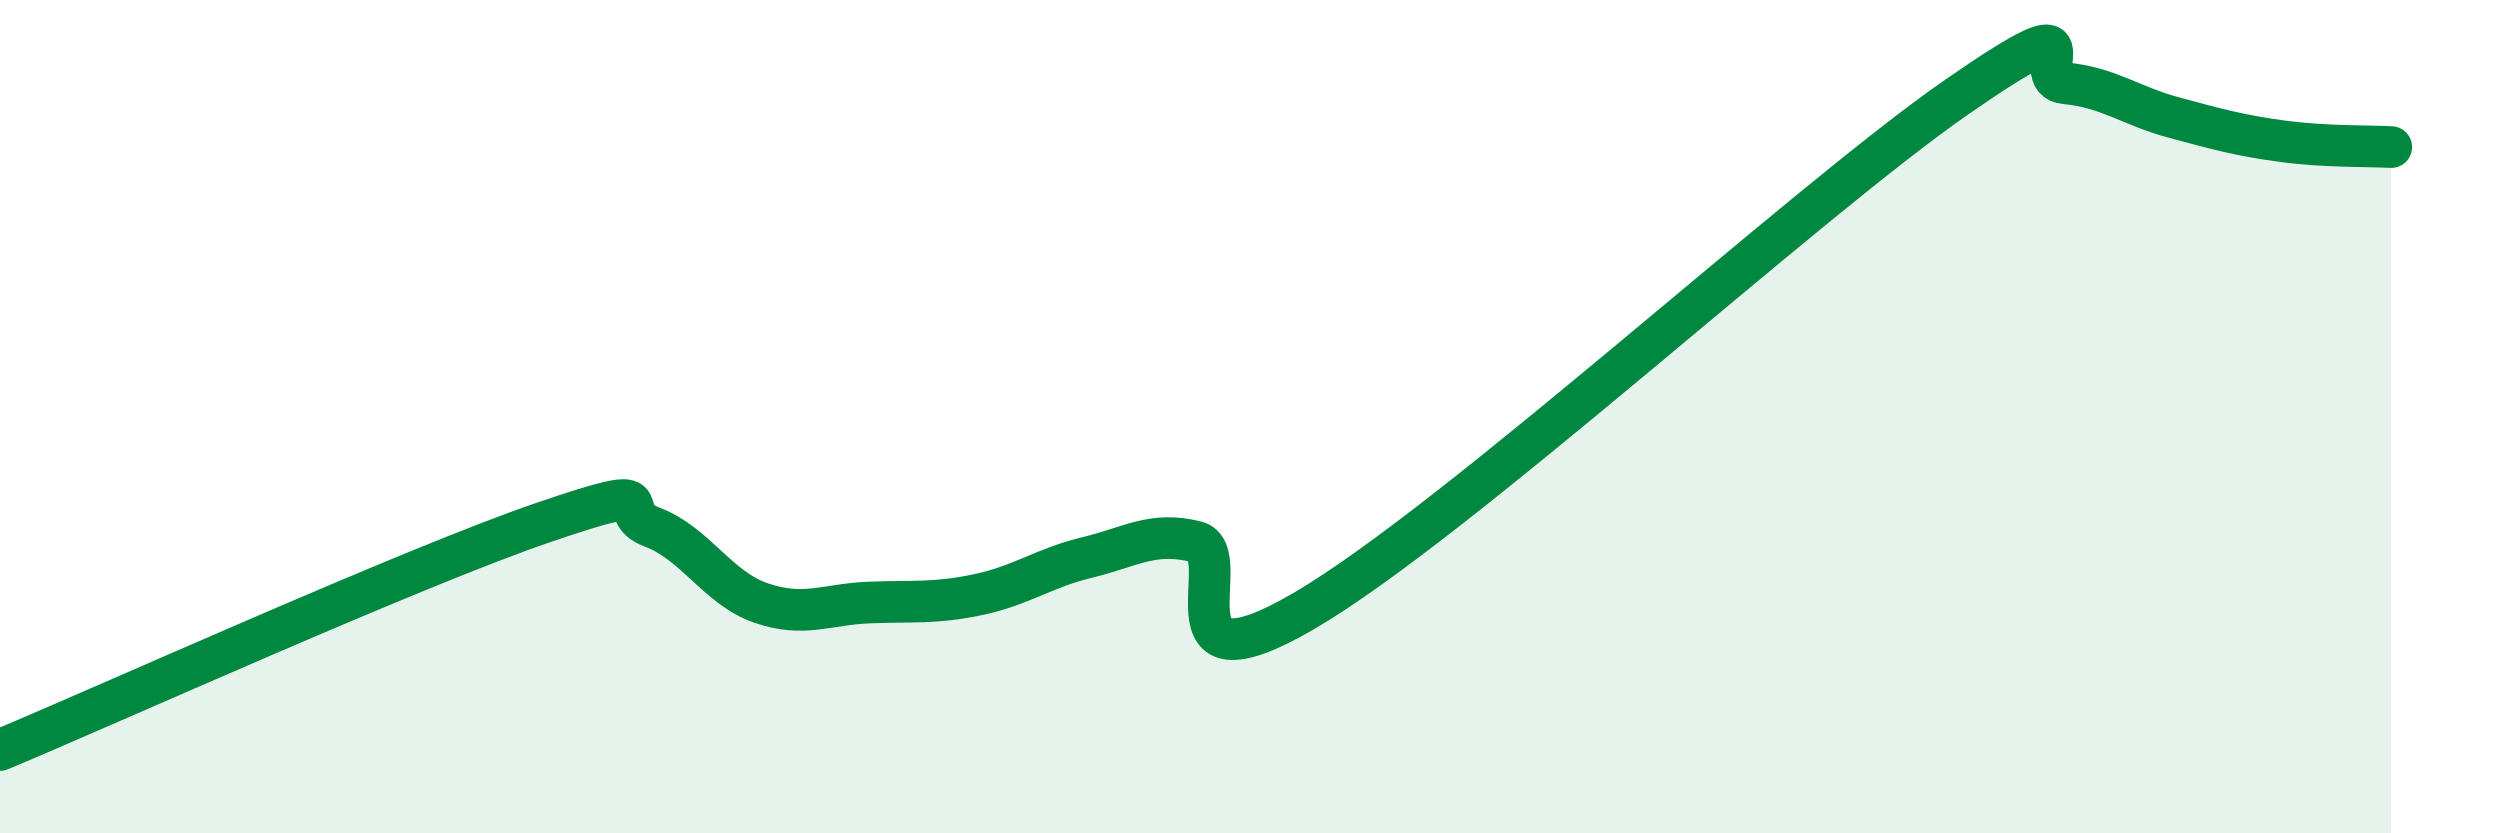
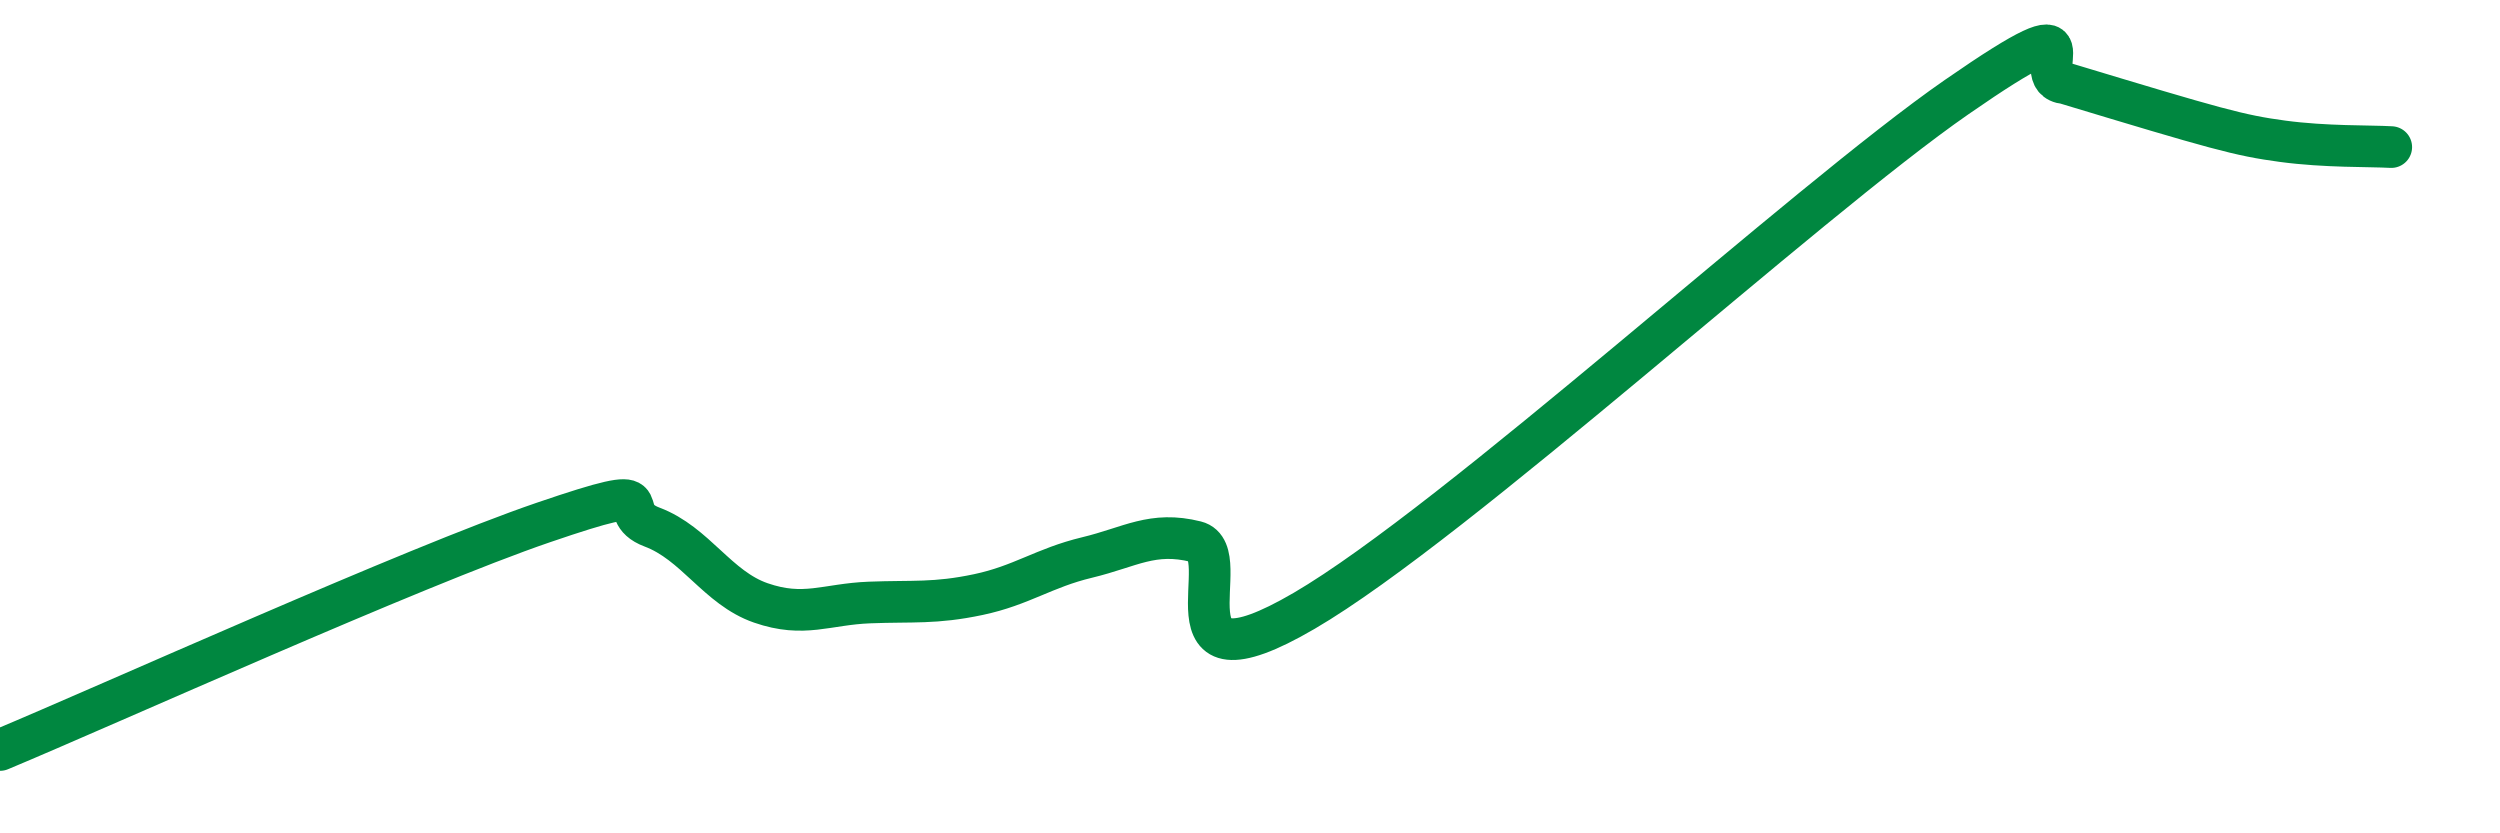
<svg xmlns="http://www.w3.org/2000/svg" width="60" height="20" viewBox="0 0 60 20">
-   <path d="M 0,18 C 2.61,16.91 9.91,13.61 13.04,12.54 C 16.17,11.47 14.61,12.26 15.65,12.65 C 16.69,13.04 17.22,14.11 18.26,14.47 C 19.3,14.83 19.83,14.5 20.87,14.46 C 21.91,14.42 22.44,14.49 23.48,14.27 C 24.52,14.05 25.05,13.63 26.09,13.38 C 27.13,13.13 27.66,12.74 28.7,13 C 29.74,13.26 27.65,16.79 31.3,14.66 C 34.95,12.53 43.31,4.86 46.96,2.33 C 50.61,-0.2 48.53,1.9 49.57,2 C 50.61,2.1 51.13,2.54 52.17,2.82 C 53.21,3.1 53.74,3.25 54.78,3.39 C 55.82,3.53 56.87,3.5 57.39,3.53L57.39 20L0 20Z" fill="#008740" opacity="0.1" stroke-linecap="round" stroke-linejoin="round" />
-   <path d="M 0,18 C 2.61,16.91 9.91,13.61 13.04,12.54 C 16.17,11.47 14.61,12.26 15.65,12.65 C 16.69,13.04 17.22,14.11 18.26,14.47 C 19.3,14.83 19.83,14.5 20.87,14.46 C 21.91,14.42 22.44,14.49 23.48,14.27 C 24.52,14.05 25.05,13.63 26.09,13.38 C 27.13,13.13 27.66,12.74 28.7,13 C 29.74,13.26 27.65,16.79 31.3,14.66 C 34.95,12.53 43.31,4.86 46.96,2.33 C 50.61,-0.2 48.53,1.9 49.57,2 C 50.61,2.1 51.13,2.54 52.17,2.82 C 53.21,3.1 53.74,3.25 54.78,3.39 C 55.82,3.53 56.87,3.5 57.39,3.53" stroke="#008740" stroke-width="1" fill="none" stroke-linecap="round" stroke-linejoin="round" />
+   <path d="M 0,18 C 2.61,16.91 9.91,13.61 13.04,12.54 C 16.17,11.47 14.61,12.26 15.65,12.65 C 16.69,13.04 17.22,14.11 18.26,14.47 C 19.3,14.83 19.83,14.5 20.87,14.46 C 21.91,14.42 22.44,14.49 23.48,14.27 C 24.52,14.05 25.05,13.63 26.09,13.38 C 27.13,13.13 27.66,12.74 28.7,13 C 29.74,13.26 27.65,16.79 31.3,14.66 C 34.95,12.53 43.31,4.86 46.96,2.33 C 50.61,-0.2 48.53,1.9 49.57,2 C 53.21,3.1 53.74,3.25 54.78,3.39 C 55.82,3.53 56.87,3.5 57.39,3.53" stroke="#008740" stroke-width="1" fill="none" stroke-linecap="round" stroke-linejoin="round" />
</svg>